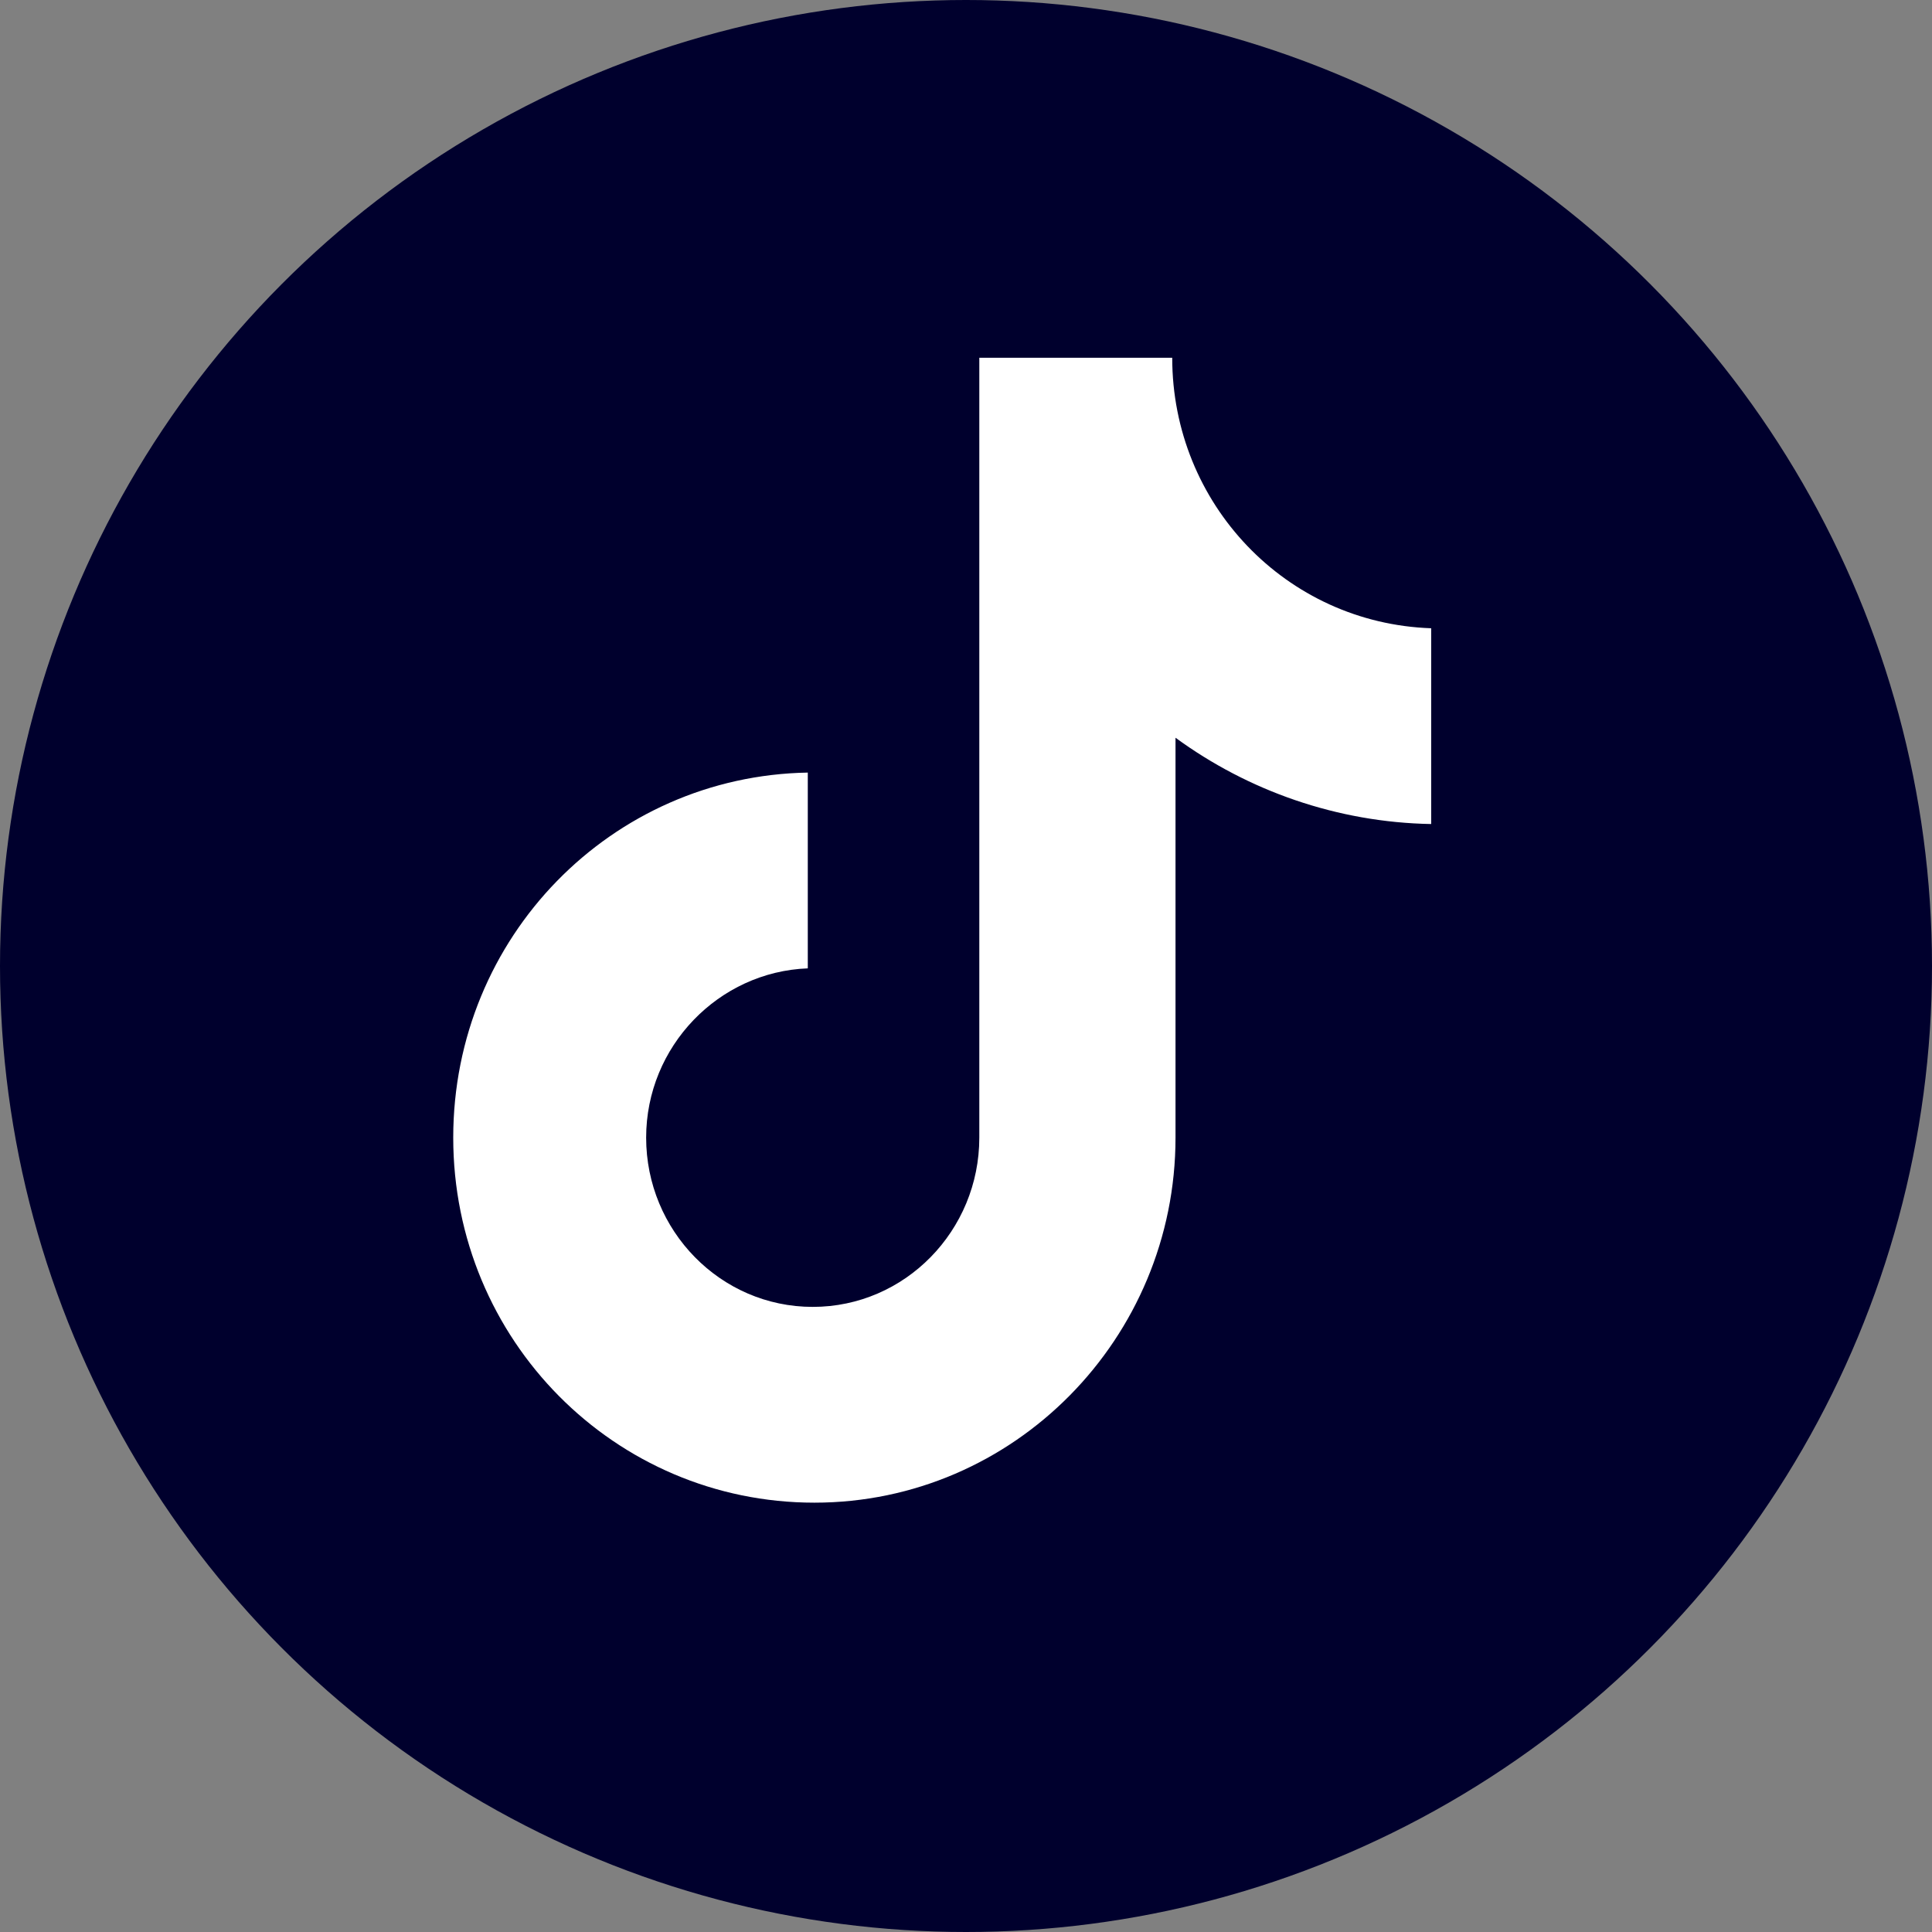
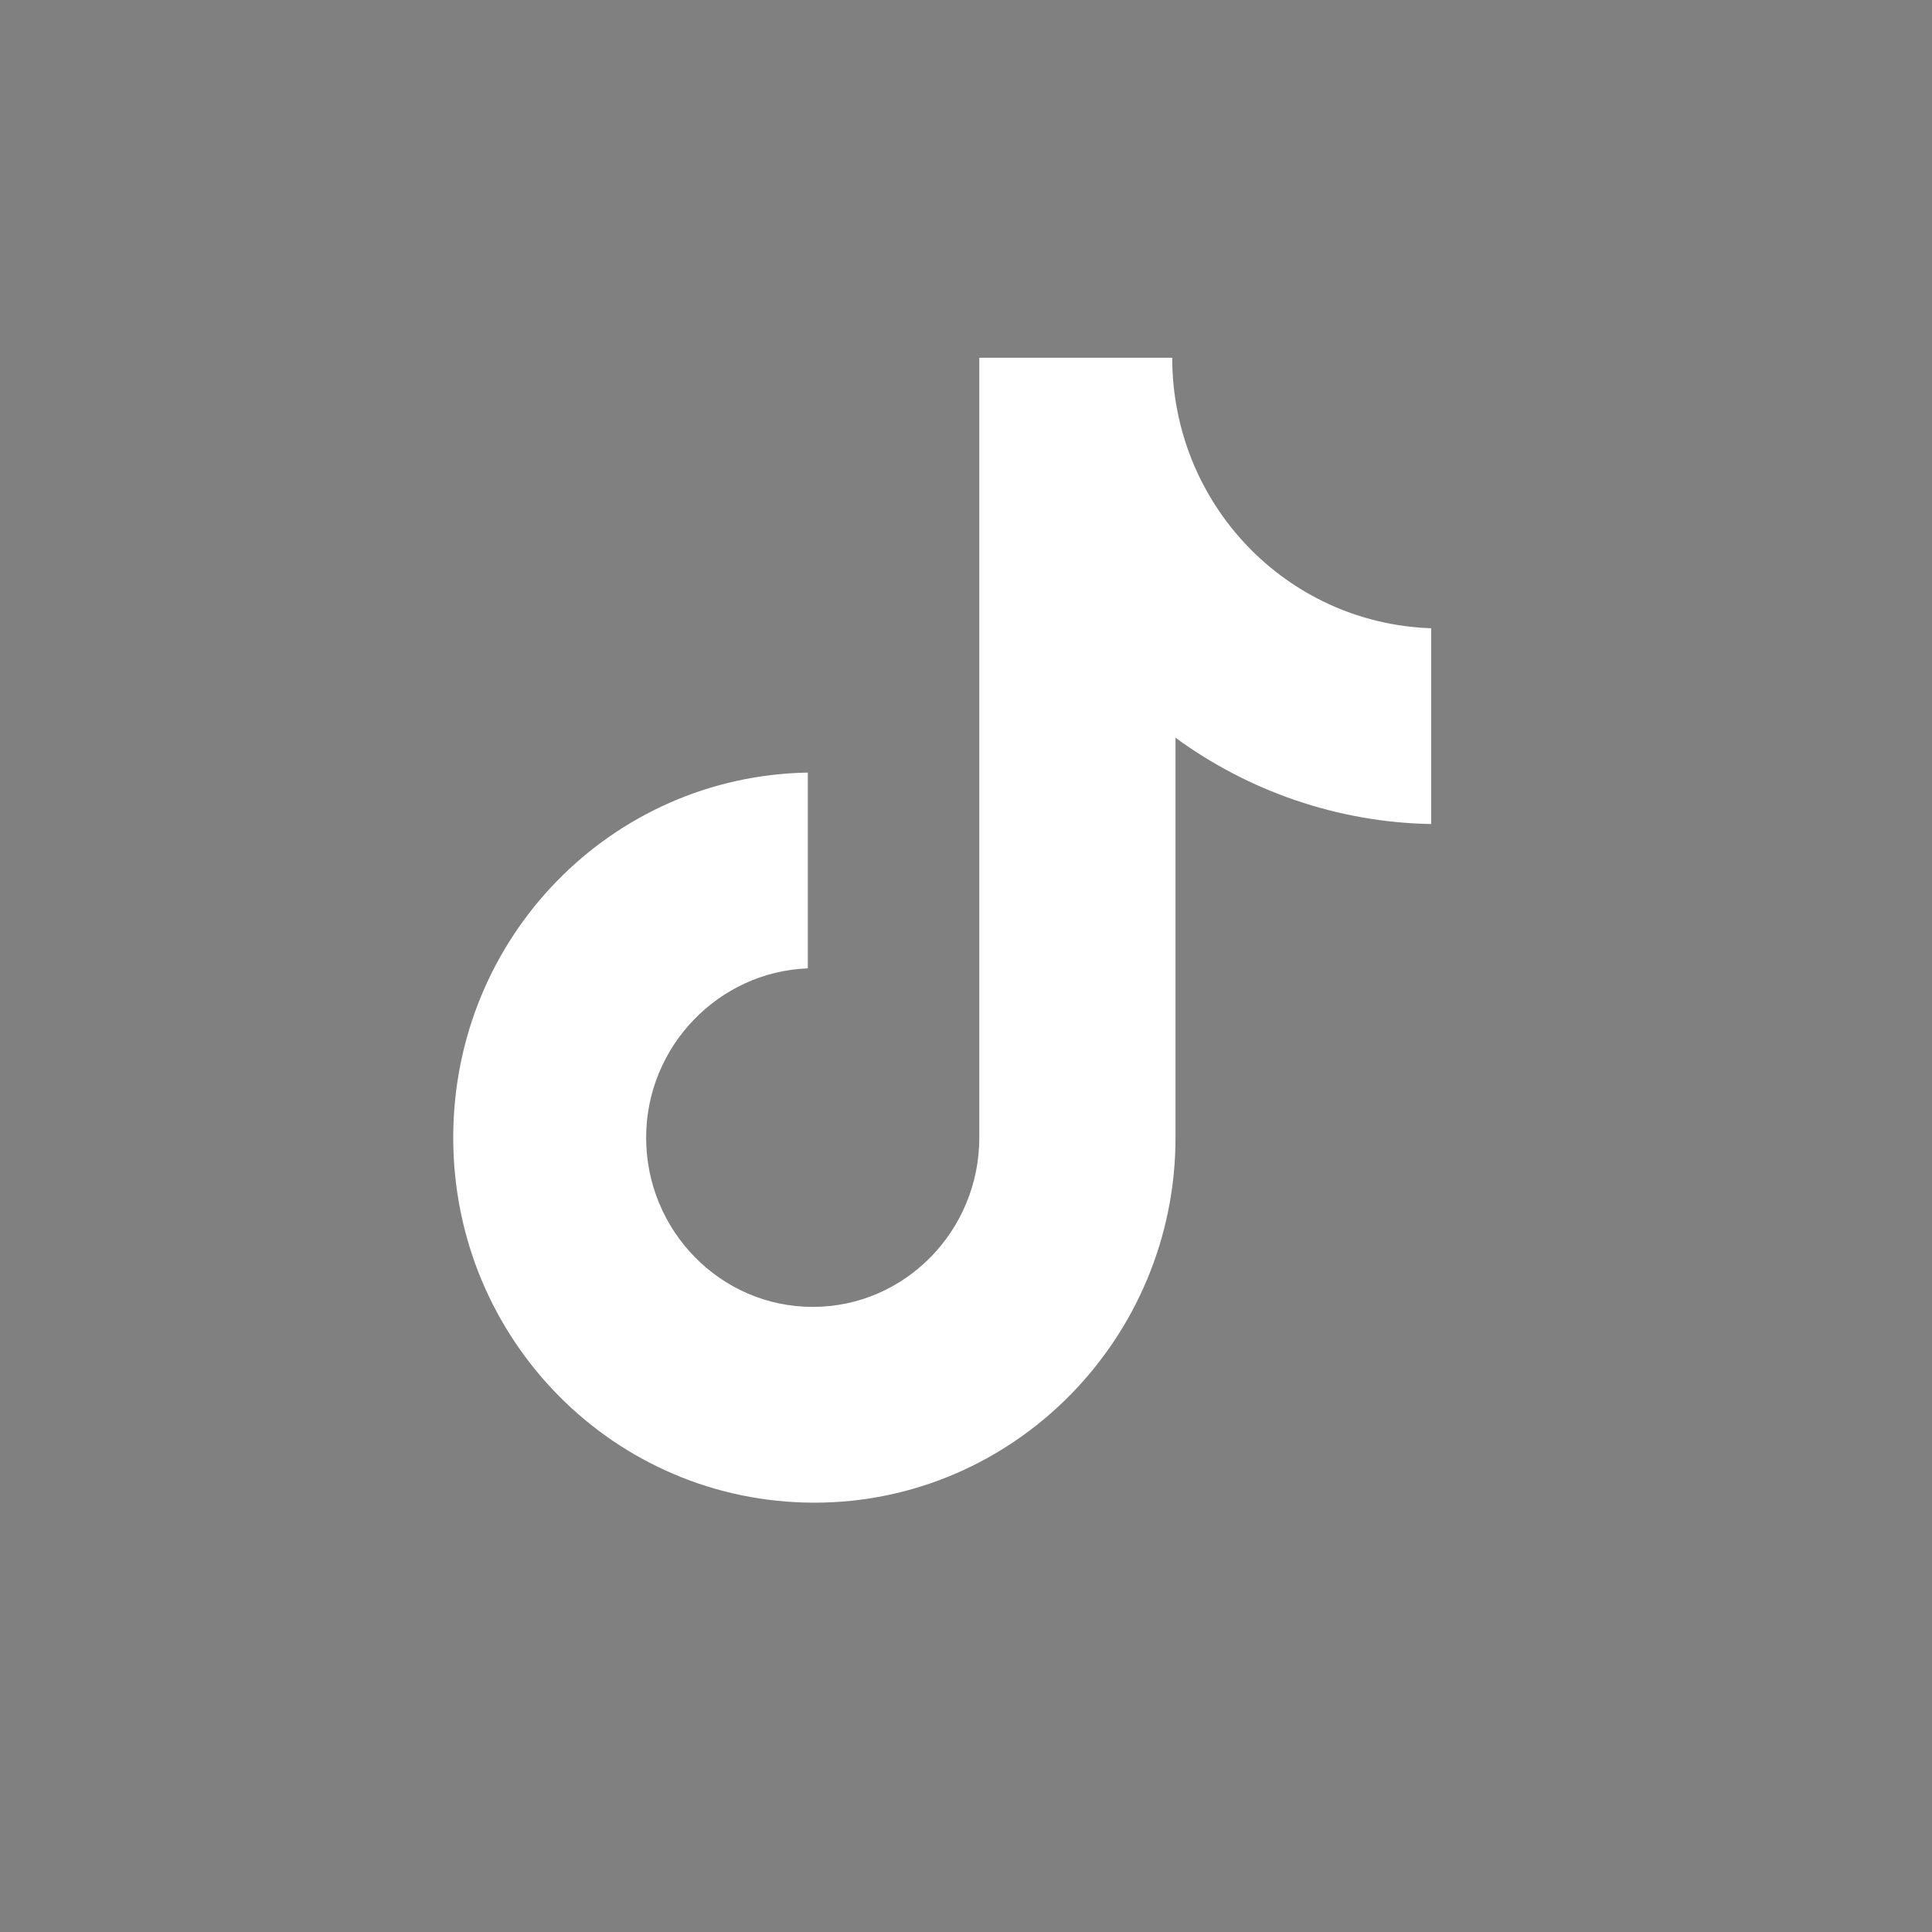
<svg xmlns="http://www.w3.org/2000/svg" width="27" height="27" viewBox="0 0 27 27" fill="none">
  <rect x="0" y="0" width="27" height="27" fill="#808080" stroke="none" />
-   <circle cx="13.5" cy="13.5" r="13.5" fill="#00002D" />
  <path d="M16.382 5H13.686V15.899C13.686 17.197 12.649 18.264 11.358 18.264C10.068 18.264 9.03 17.197 9.03 15.899C9.03 14.623 10.044 13.58 11.289 13.533V10.797C8.546 10.844 6.334 13.093 6.334 15.899C6.334 18.728 8.593 21 11.381 21C14.17 21 16.428 18.704 16.428 15.899V10.31C17.442 11.052 18.687 11.493 20.001 11.516V8.78C17.973 8.71 16.382 7.041 16.382 5Z" fill="white" />
</svg>